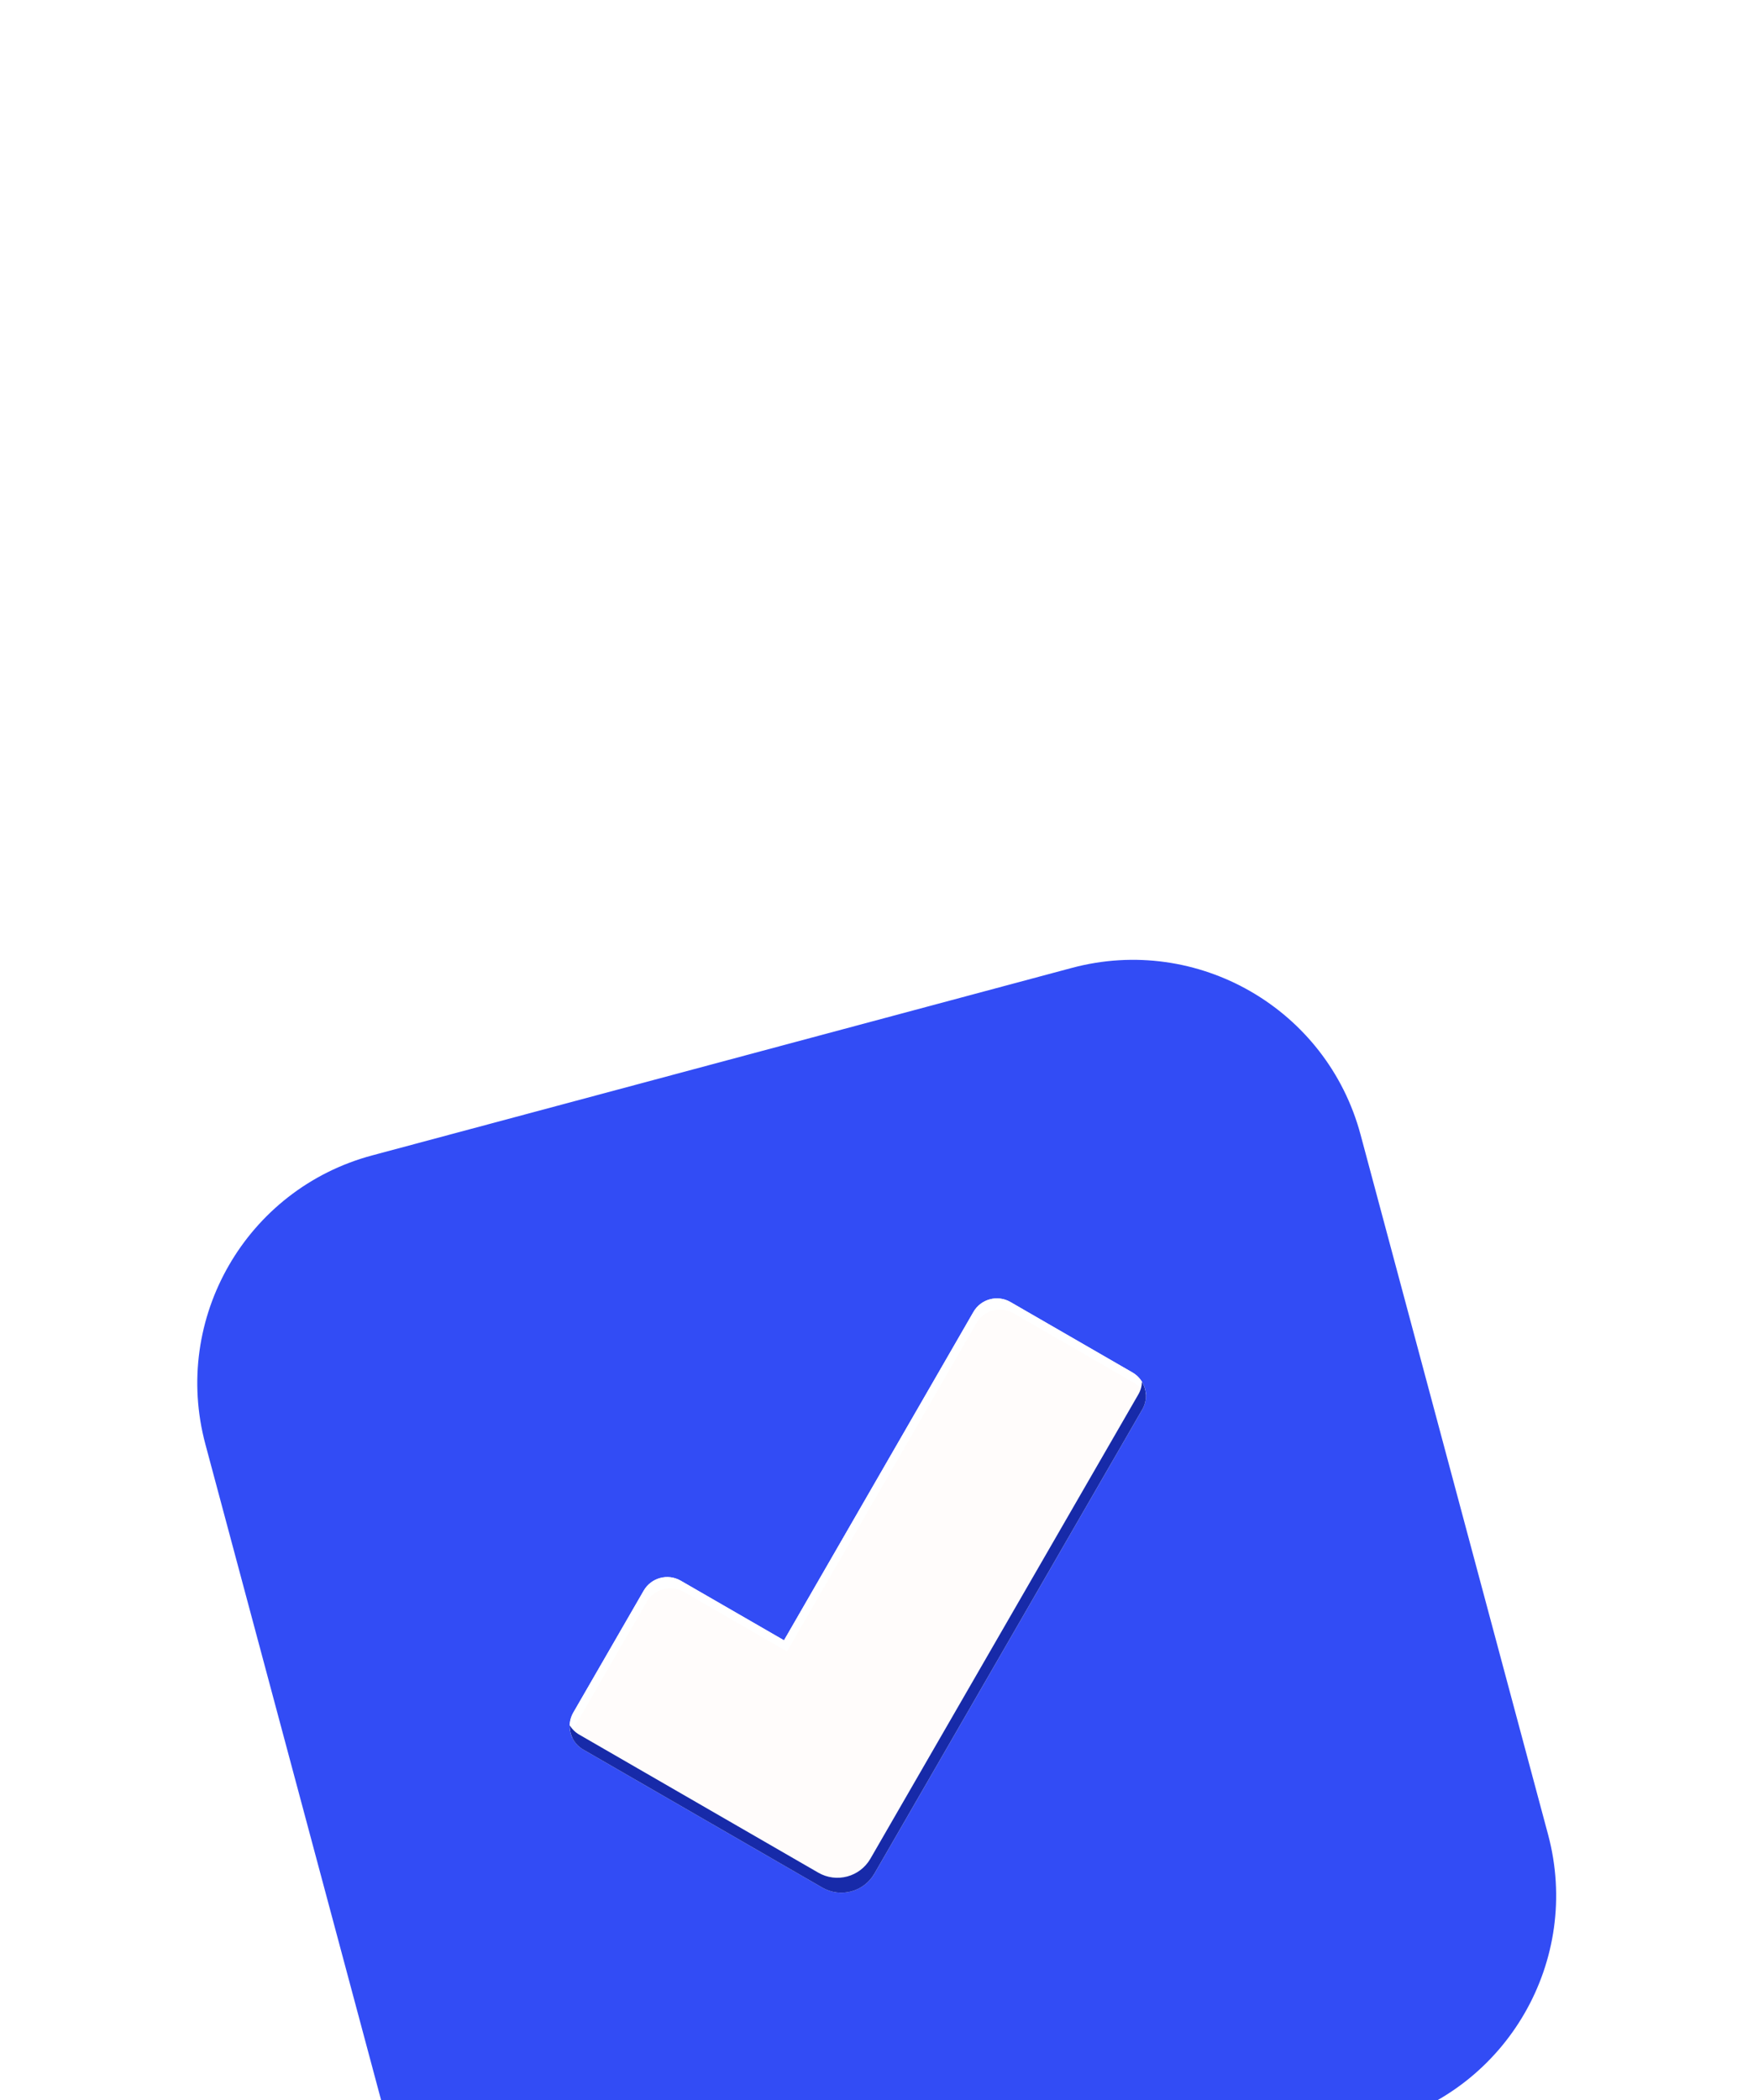
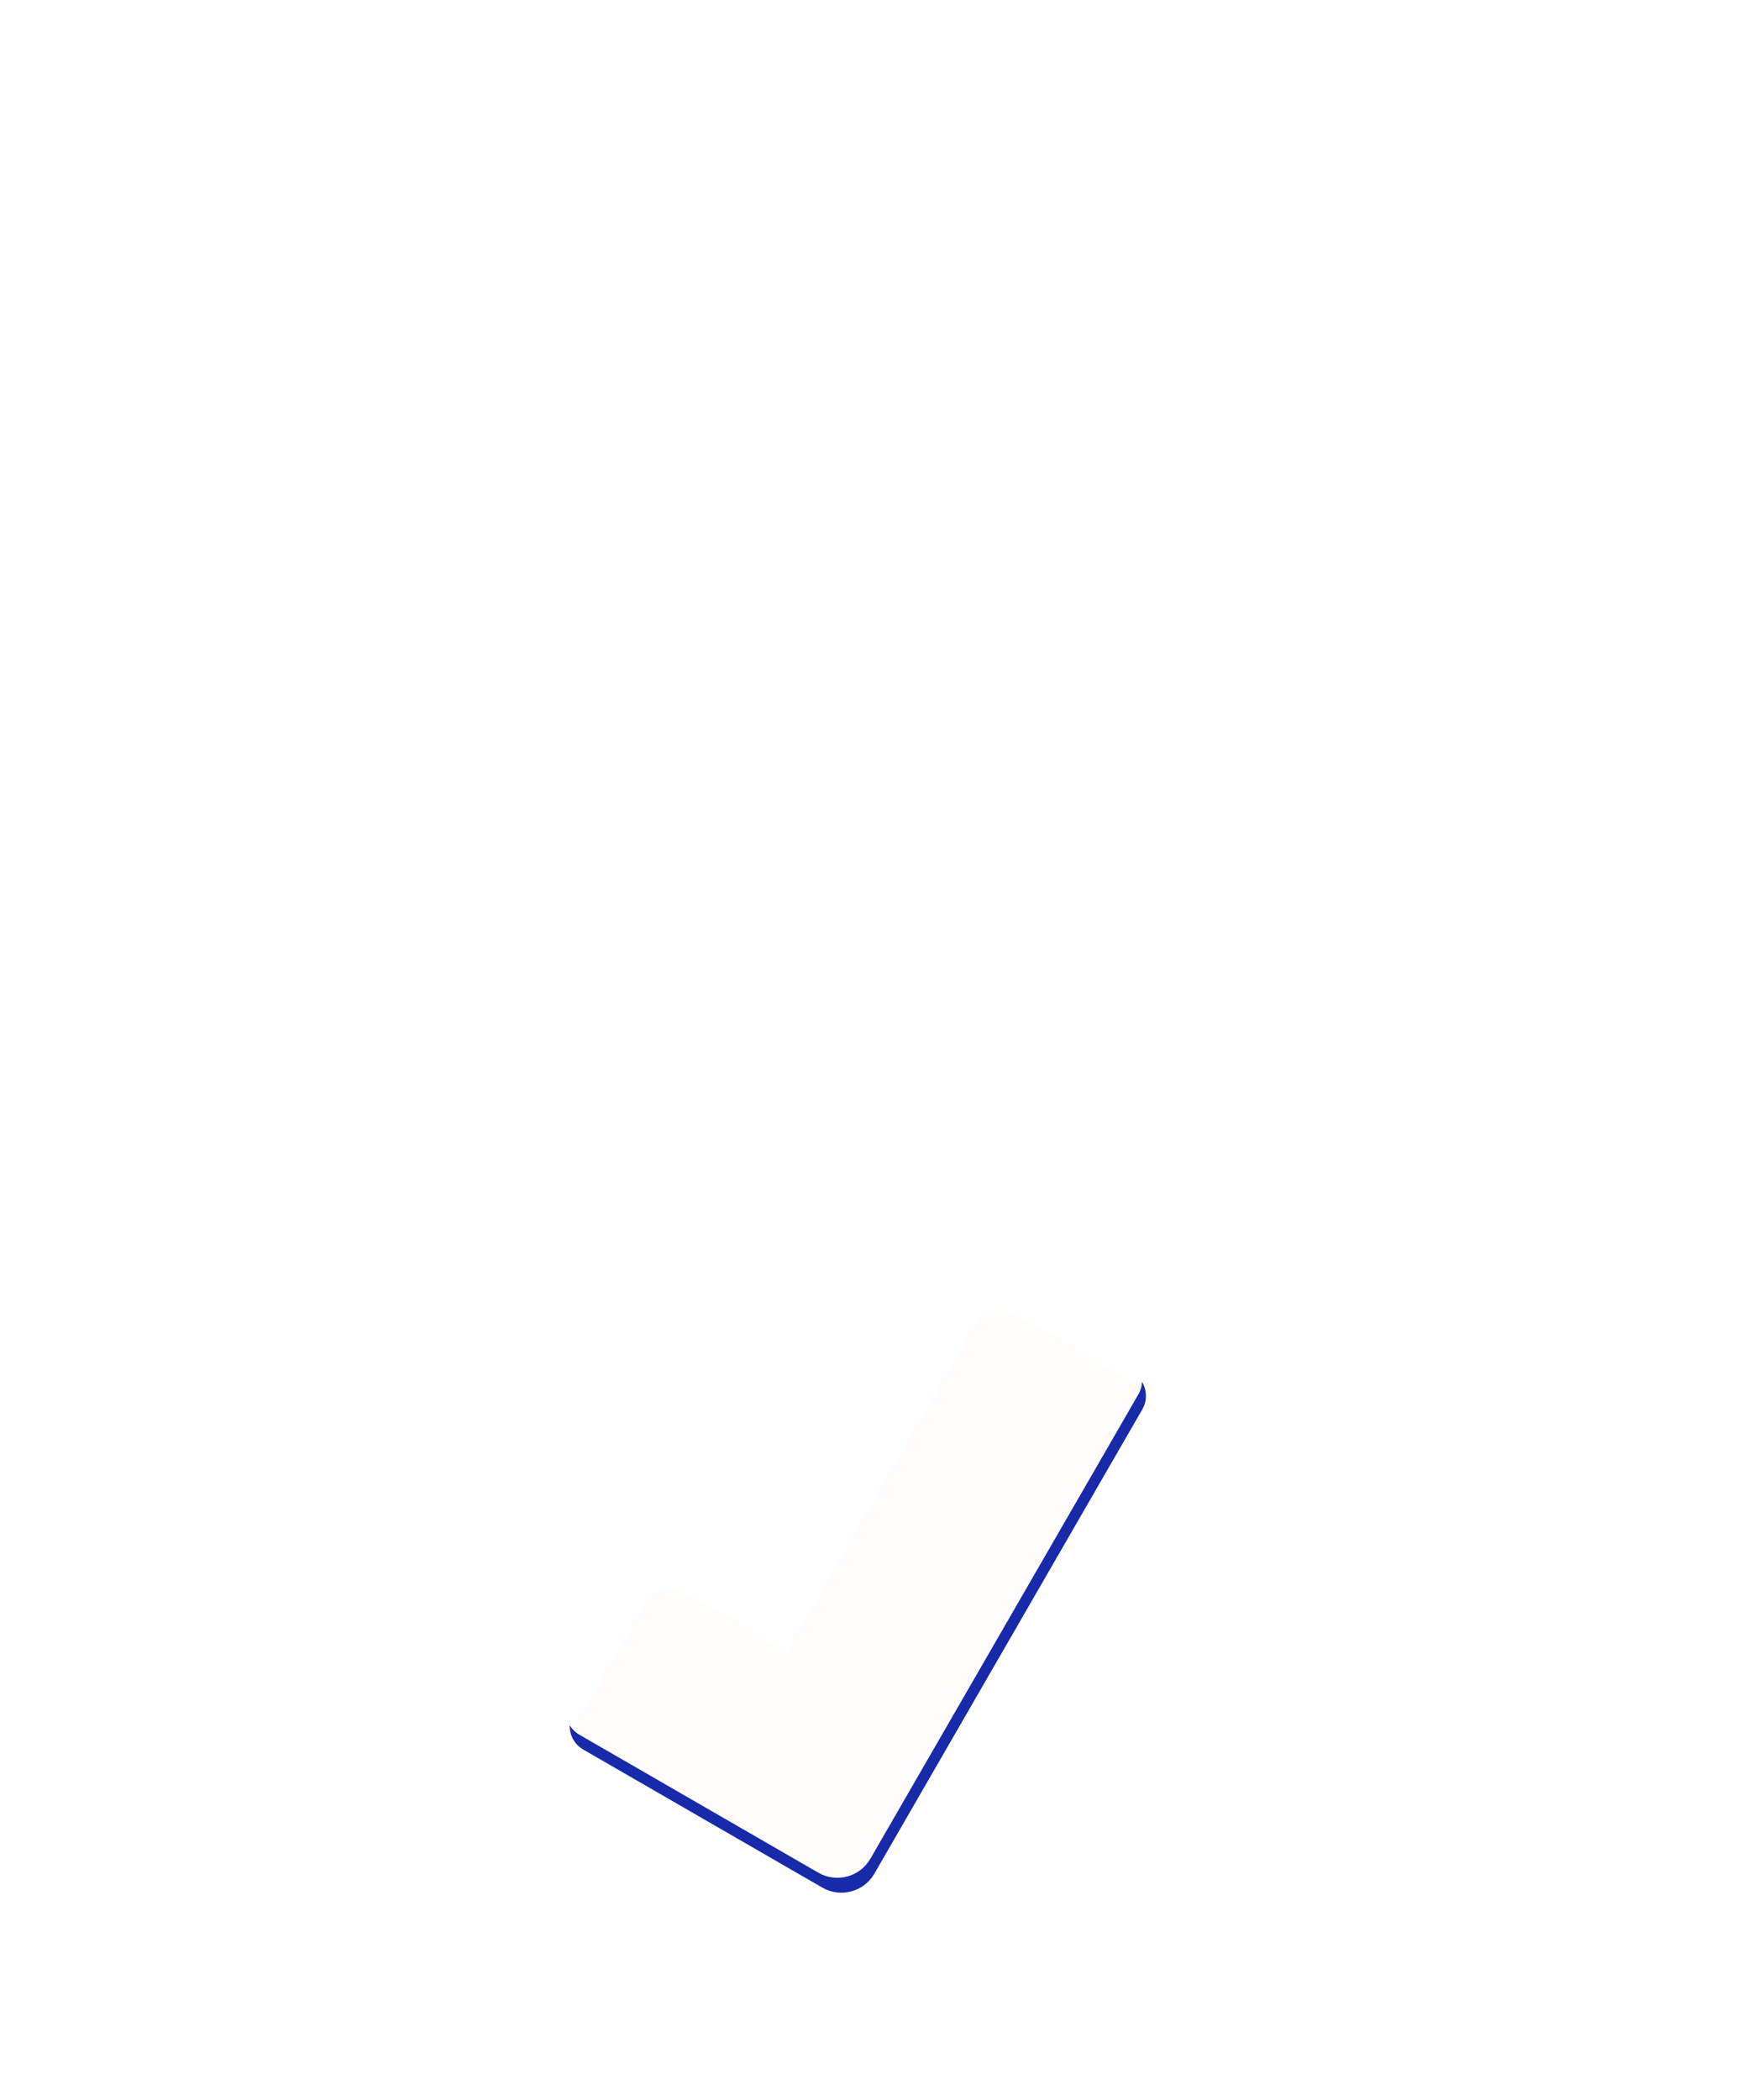
<svg xmlns="http://www.w3.org/2000/svg" width="180" height="215" viewBox="0 0 180 215" fill="none">
  <g filter="url(#filter0_ddddd_4899_143411)">
-     <path d="M141.434 124.376L69.793 143.572C56.914 147.023 43.678 139.381 40.227 126.502L21.029 54.856C17.578 41.977 25.22 28.74 38.099 25.289L109.741 6.093C122.62 2.642 135.856 10.284 139.307 23.163L158.503 94.805C161.959 107.682 154.313 120.925 141.434 124.376Z" fill="#324CF5" />
    <path d="M84.19 100.244L59.717 86.114C58.395 85.351 57.94 83.654 58.702 82.327L65.913 69.837C66.677 68.515 68.373 68.06 69.701 68.823L80.273 74.927L99.67 41.309C100.432 39.981 102.128 39.527 103.457 40.294L115.947 47.505C117.269 48.268 117.724 49.965 116.961 51.292L89.534 98.812C88.453 100.685 86.063 101.325 84.19 100.244Z" fill="#FFFCFB" />
    <path d="M59.008 83.475L66.219 70.985C66.983 69.663 68.679 69.208 70.007 69.97L80.579 76.074L99.976 42.456C100.738 41.129 102.434 40.674 103.763 41.441L116.253 48.652C116.727 48.926 117.091 49.326 117.326 49.782C117.284 48.868 116.794 47.999 115.946 47.51L103.457 40.299C102.128 39.532 100.438 39.99 99.669 41.314L80.273 74.931L69.695 68.829C68.373 68.065 66.676 68.52 65.908 69.844L58.697 82.333C58.208 83.181 58.218 84.178 58.639 84.991C58.619 84.477 58.734 83.949 59.008 83.475Z" fill="white" />
    <path d="M116.548 49.766L89.121 97.286C88.04 99.159 85.649 99.799 83.781 98.717L59.309 84.587C58.897 84.35 58.567 84.016 58.333 83.64C58.308 84.626 58.807 85.588 59.718 86.114L84.191 100.244C86.064 101.325 88.454 100.685 89.53 98.813L116.957 51.293C117.483 50.382 117.432 49.294 116.919 48.458C116.911 48.904 116.79 49.354 116.548 49.766Z" fill="#172AA9" />
  </g>
  <defs>
    <filter id="filter0_ddddd_4899_143411" x="-5" y="-4" width="190" height="224" color-interpolation-filters="sRGB">
      <feFlood flood-opacity="0" result="BackgroundImageFix" />
      <feColorMatrix in="SourceAlpha" type="matrix" values="0 0 0 0 0 0 0 0 0 0 0 0 0 0 0 0 0 0 127 0" result="hardAlpha" />
      <feOffset />
      <feColorMatrix type="matrix" values="0 0 0 0 0.055 0 0 0 0 0.067 0 0 0 0 0.365 0 0 0 0.1 0" />
      <feBlend mode="normal" in2="BackgroundImageFix" result="effect1_dropShadow_4899_143411" />
      <feColorMatrix in="SourceAlpha" type="matrix" values="0 0 0 0 0 0 0 0 0 0 0 0 0 0 0 0 0 0 127 0" result="hardAlpha" />
      <feOffset dy="3" />
      <feGaussianBlur stdDeviation="3.5" />
      <feColorMatrix type="matrix" values="0 0 0 0 0.055 0 0 0 0 0.067 0 0 0 0 0.365 0 0 0 0.1 0" />
      <feBlend mode="normal" in2="effect1_dropShadow_4899_143411" result="effect2_dropShadow_4899_143411" />
      <feColorMatrix in="SourceAlpha" type="matrix" values="0 0 0 0 0 0 0 0 0 0 0 0 0 0 0 0 0 0 127 0" result="hardAlpha" />
      <feOffset dy="12" />
      <feGaussianBlur stdDeviation="6" />
      <feColorMatrix type="matrix" values="0 0 0 0 0.055 0 0 0 0 0.067 0 0 0 0 0.365 0 0 0 0.09 0" />
      <feBlend mode="normal" in2="effect2_dropShadow_4899_143411" result="effect3_dropShadow_4899_143411" />
      <feColorMatrix in="SourceAlpha" type="matrix" values="0 0 0 0 0 0 0 0 0 0 0 0 0 0 0 0 0 0 127 0" result="hardAlpha" />
      <feOffset dy="28" />
      <feGaussianBlur stdDeviation="8.5" />
      <feColorMatrix type="matrix" values="0 0 0 0 0.055 0 0 0 0 0.067 0 0 0 0 0.365 0 0 0 0.05 0" />
      <feBlend mode="normal" in2="effect3_dropShadow_4899_143411" result="effect4_dropShadow_4899_143411" />
      <feColorMatrix in="SourceAlpha" type="matrix" values="0 0 0 0 0 0 0 0 0 0 0 0 0 0 0 0 0 0 127 0" result="hardAlpha" />
      <feOffset dy="50" />
      <feGaussianBlur stdDeviation="10" />
      <feColorMatrix type="matrix" values="0 0 0 0 0.055 0 0 0 0 0.067 0 0 0 0 0.365 0 0 0 0.01 0" />
      <feBlend mode="normal" in2="effect4_dropShadow_4899_143411" result="effect5_dropShadow_4899_143411" />
      <feBlend mode="normal" in="SourceGraphic" in2="effect5_dropShadow_4899_143411" result="shape" />
    </filter>
  </defs>
</svg>